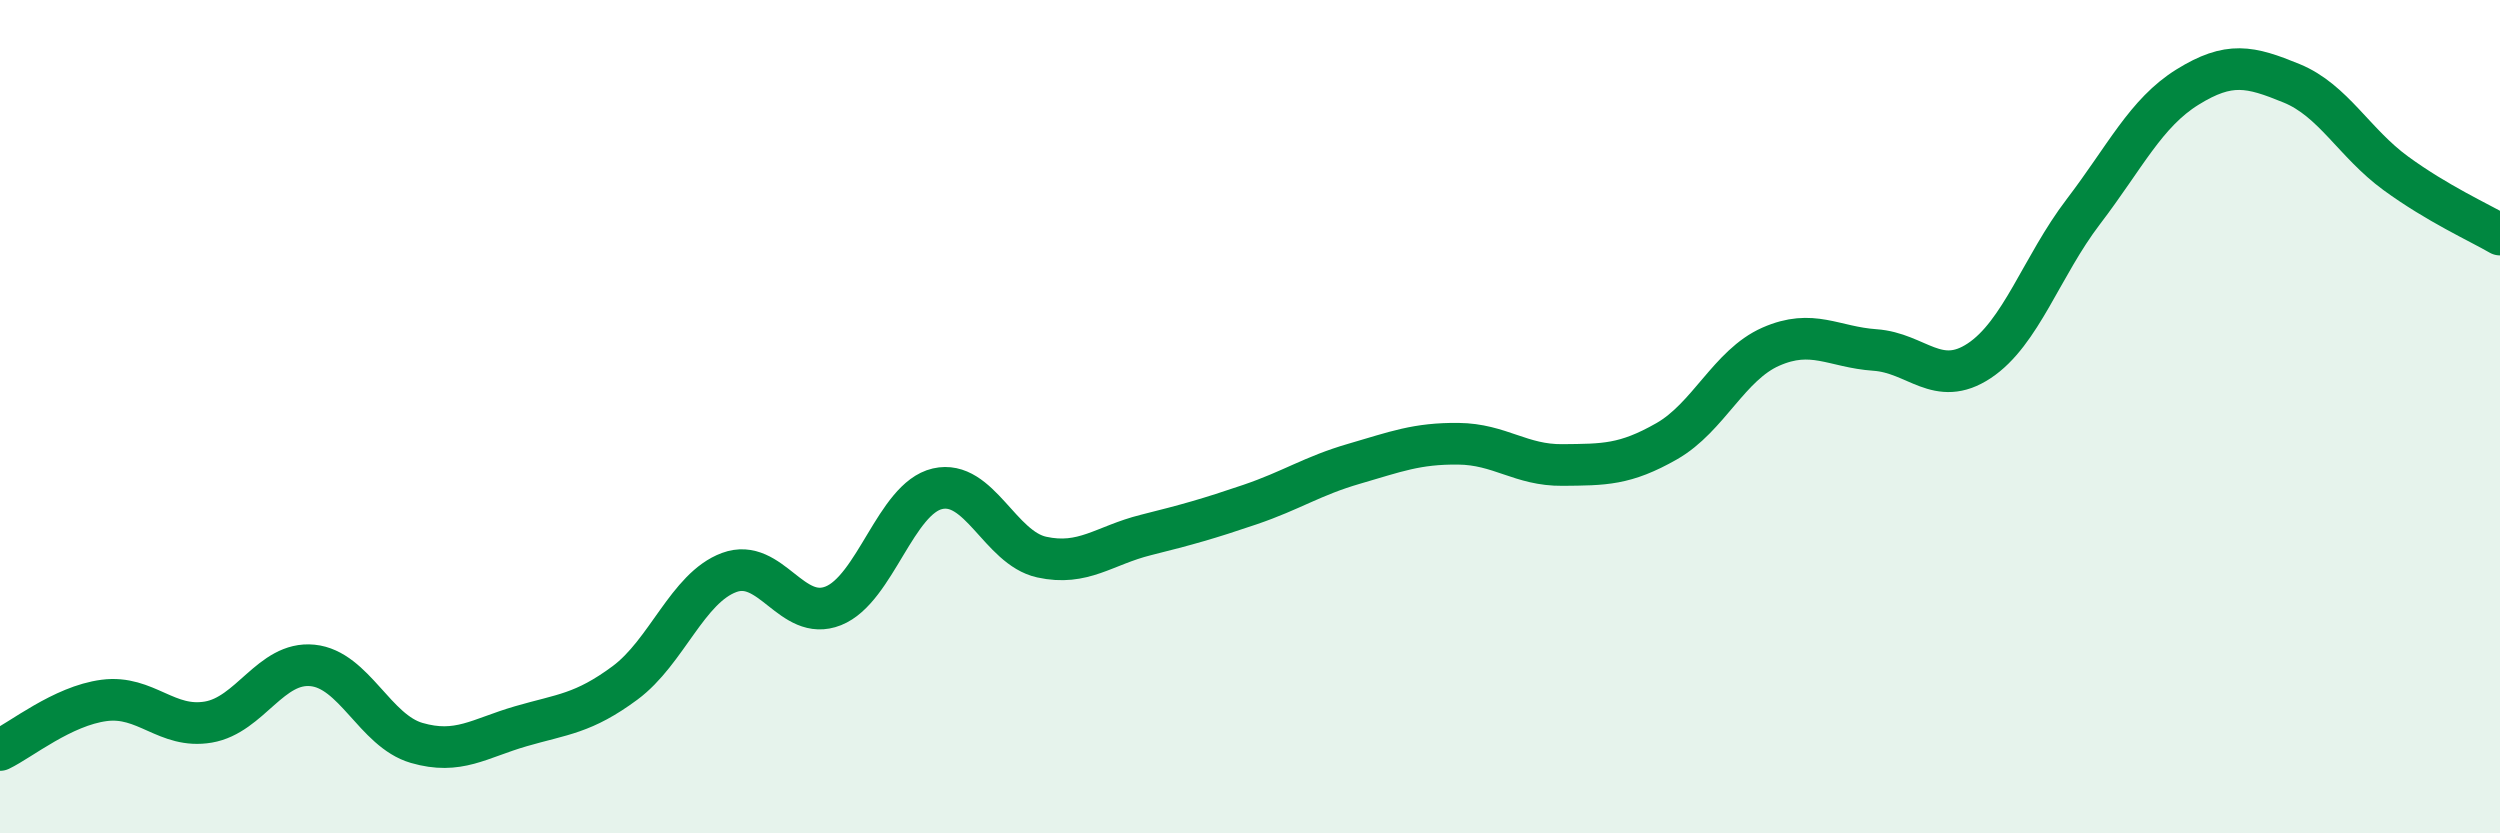
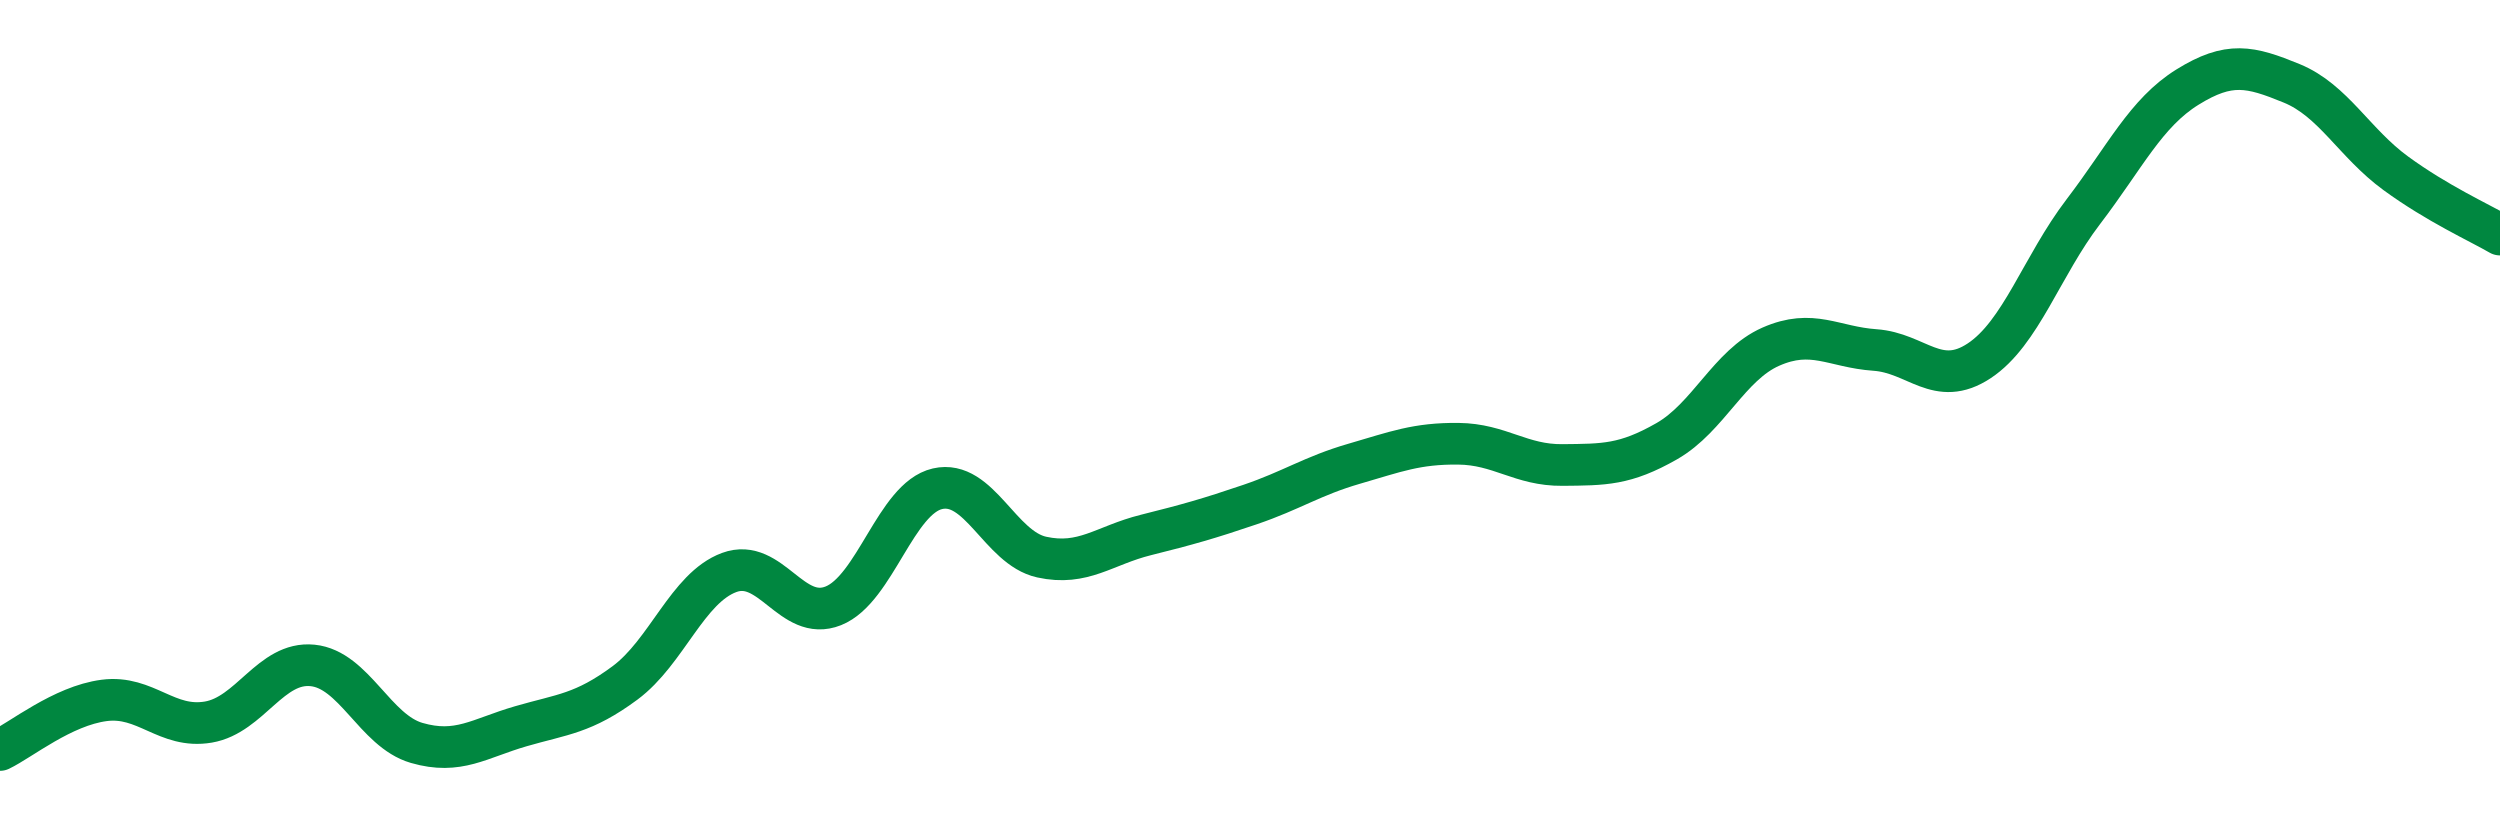
<svg xmlns="http://www.w3.org/2000/svg" width="60" height="20" viewBox="0 0 60 20">
-   <path d="M 0,18 C 0.5,17.76 1.5,16.94 2.5,16.81 C 3.5,16.68 4,17.5 5,17.33 C 6,17.16 6.5,15.87 7.5,15.97 C 8.5,16.07 9,17.54 10,17.83 C 11,18.12 11.5,17.72 12.5,17.43 C 13.5,17.14 14,17.13 15,16.39 C 16,15.65 16.5,14.11 17.5,13.74 C 18.5,13.37 19,14.94 20,14.54 C 21,14.14 21.5,11.96 22.5,11.73 C 23.5,11.5 24,13.15 25,13.37 C 26,13.59 26.5,13.09 27.5,12.84 C 28.5,12.59 29,12.45 30,12.11 C 31,11.77 31.5,11.42 32.5,11.13 C 33.5,10.84 34,10.64 35,10.65 C 36,10.66 36.5,11.17 37.5,11.16 C 38.5,11.15 39,11.16 40,10.59 C 41,10.02 41.5,8.76 42.5,8.32 C 43.5,7.88 44,8.33 45,8.4 C 46,8.47 46.5,9.32 47.5,8.66 C 48.5,8 49,6.39 50,5.08 C 51,3.77 51.5,2.71 52.5,2.09 C 53.5,1.47 54,1.59 55,2 C 56,2.41 56.5,3.43 57.5,4.16 C 58.5,4.89 59.5,5.34 60,5.63L60 20L0 20Z" fill="#008740" opacity="0.1" stroke-linecap="round" stroke-linejoin="round" />
  <path d="M 0,18 C 0.5,17.76 1.5,16.94 2.5,16.81 C 3.5,16.68 4,17.5 5,17.33 C 6,17.16 6.5,15.87 7.5,15.97 C 8.5,16.07 9,17.54 10,17.83 C 11,18.12 11.5,17.72 12.5,17.43 C 13.5,17.14 14,17.13 15,16.39 C 16,15.65 16.5,14.11 17.5,13.74 C 18.5,13.37 19,14.94 20,14.54 C 21,14.14 21.5,11.96 22.5,11.73 C 23.5,11.5 24,13.15 25,13.37 C 26,13.59 26.5,13.09 27.5,12.84 C 28.5,12.59 29,12.45 30,12.11 C 31,11.77 31.5,11.42 32.5,11.13 C 33.5,10.84 34,10.64 35,10.65 C 36,10.66 36.5,11.17 37.5,11.16 C 38.5,11.15 39,11.16 40,10.59 C 41,10.02 41.5,8.76 42.5,8.32 C 43.5,7.88 44,8.33 45,8.4 C 46,8.47 46.5,9.32 47.5,8.66 C 48.5,8 49,6.39 50,5.08 C 51,3.77 51.5,2.71 52.5,2.09 C 53.5,1.47 54,1.59 55,2 C 56,2.41 56.5,3.43 57.5,4.16 C 58.5,4.89 59.5,5.34 60,5.63" stroke="#008740" stroke-width="1" fill="none" stroke-linecap="round" stroke-linejoin="round" />
</svg>